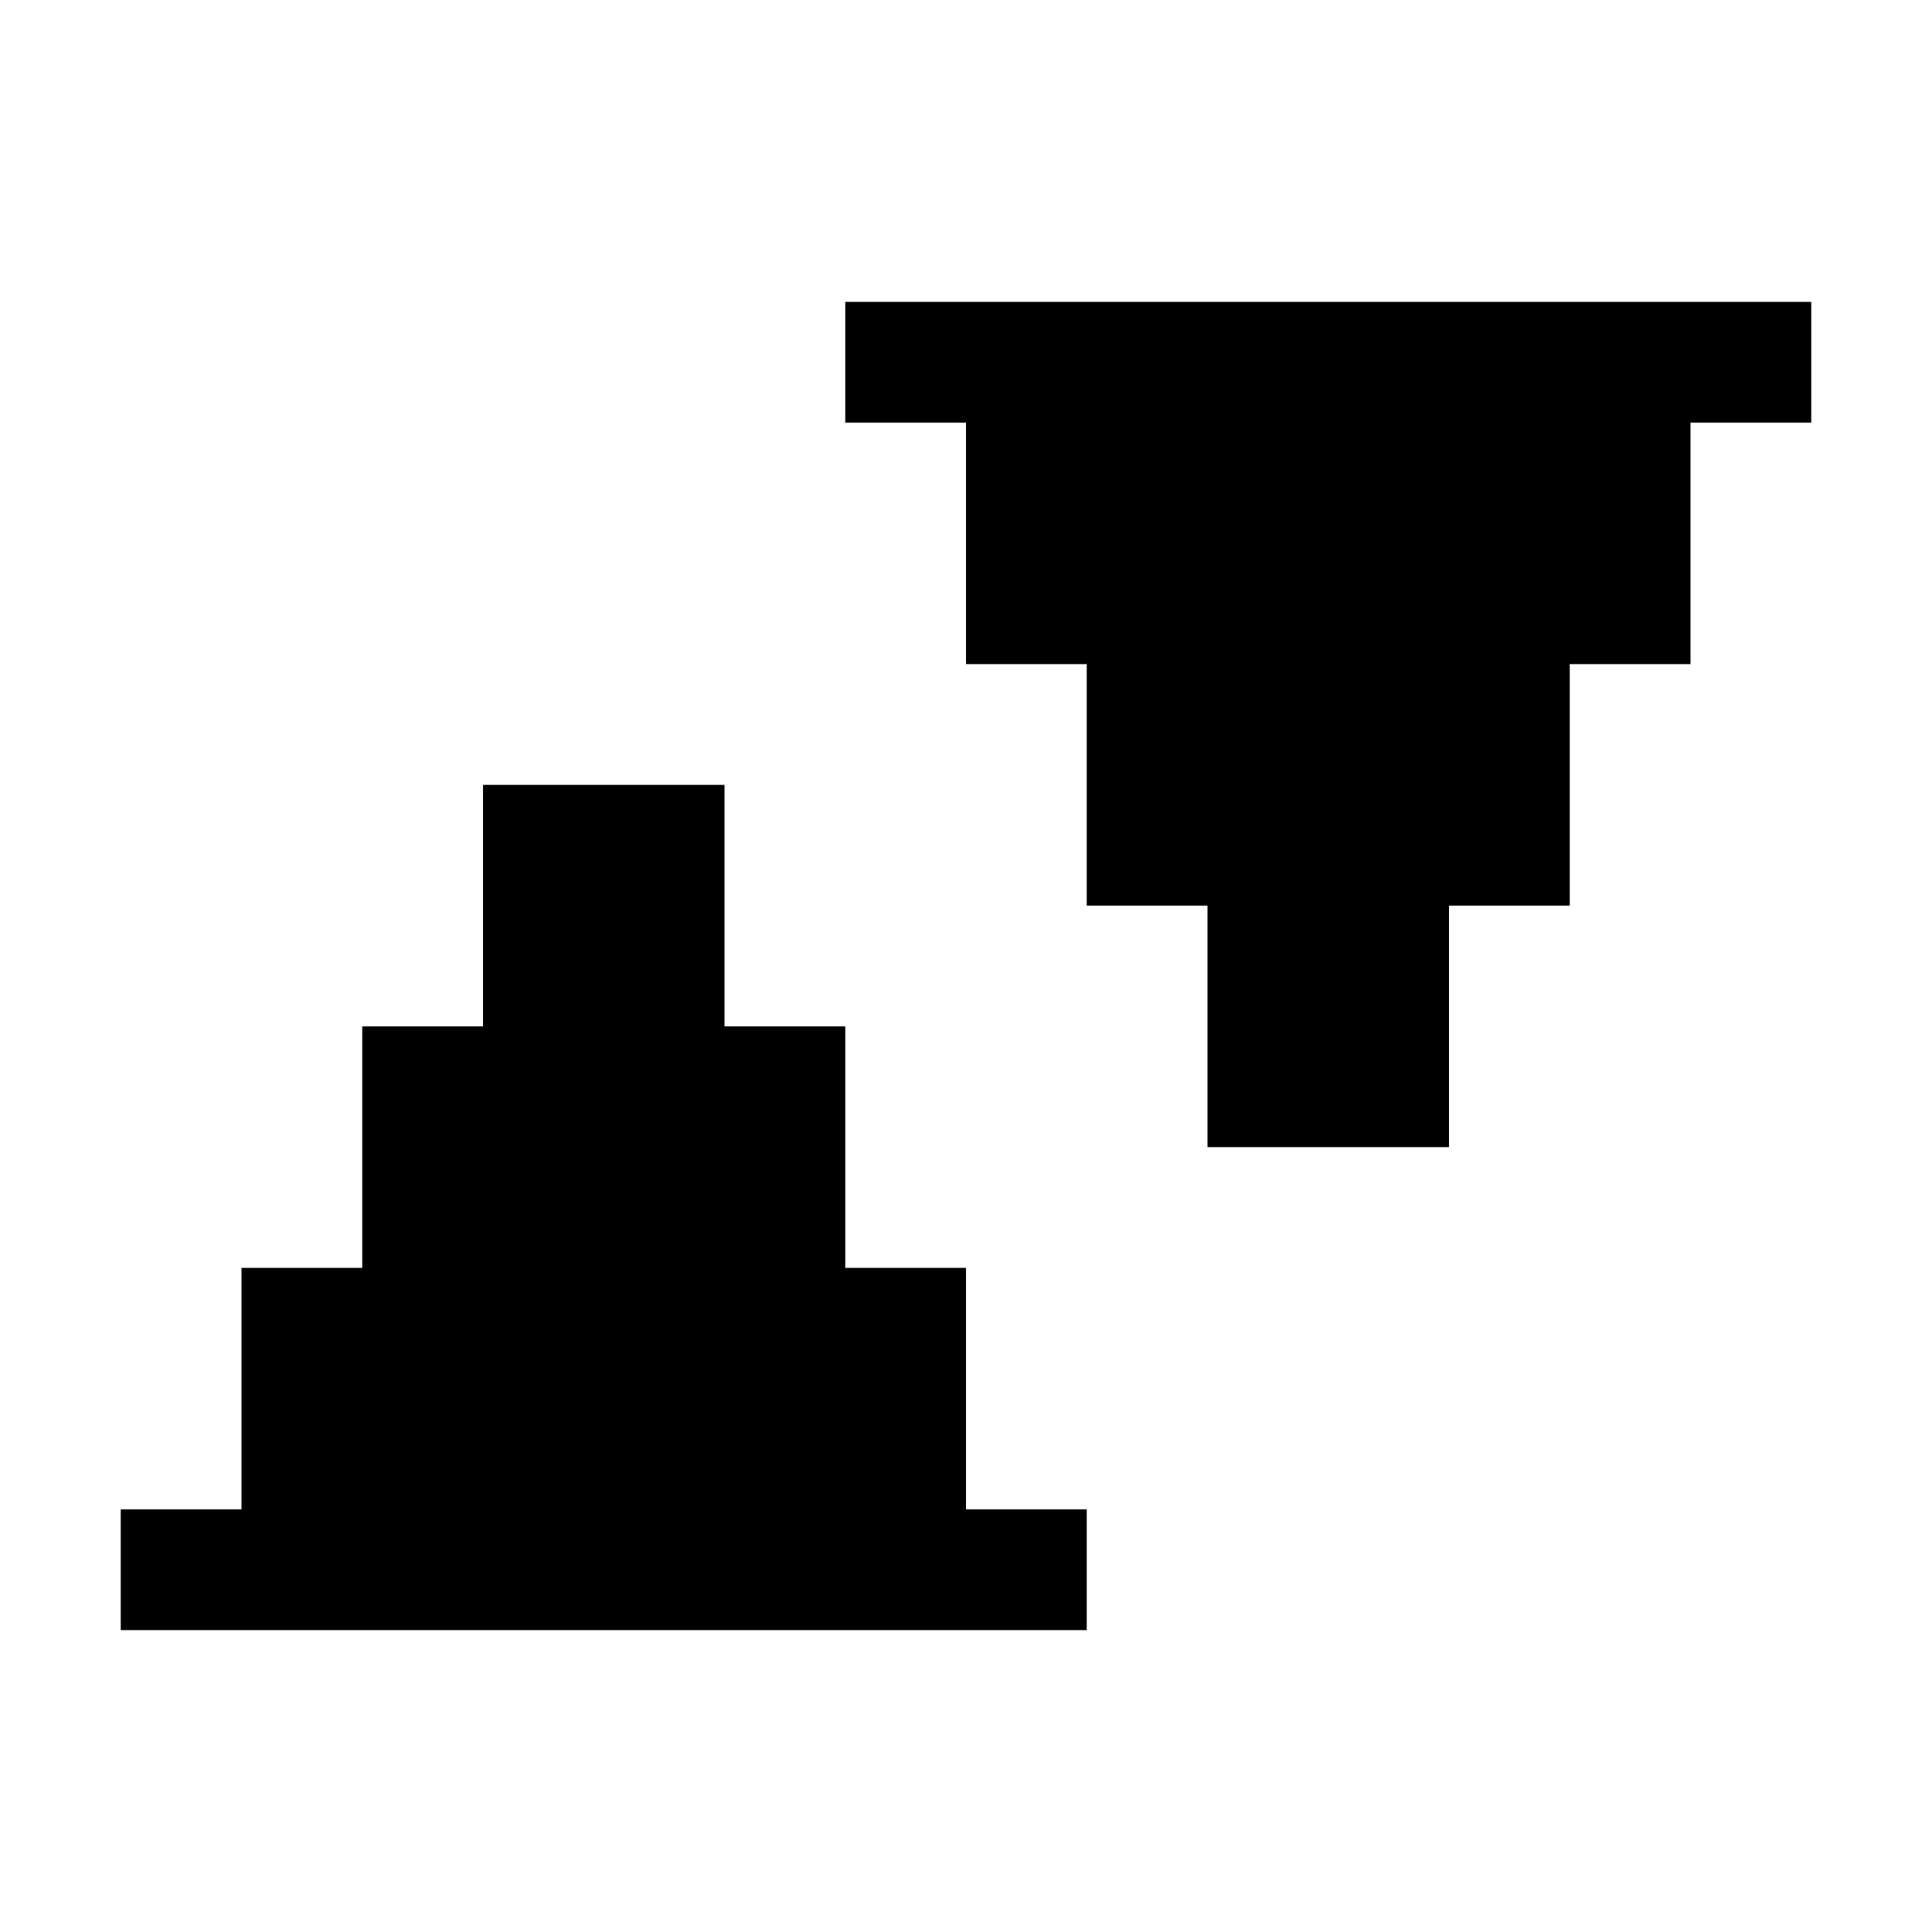
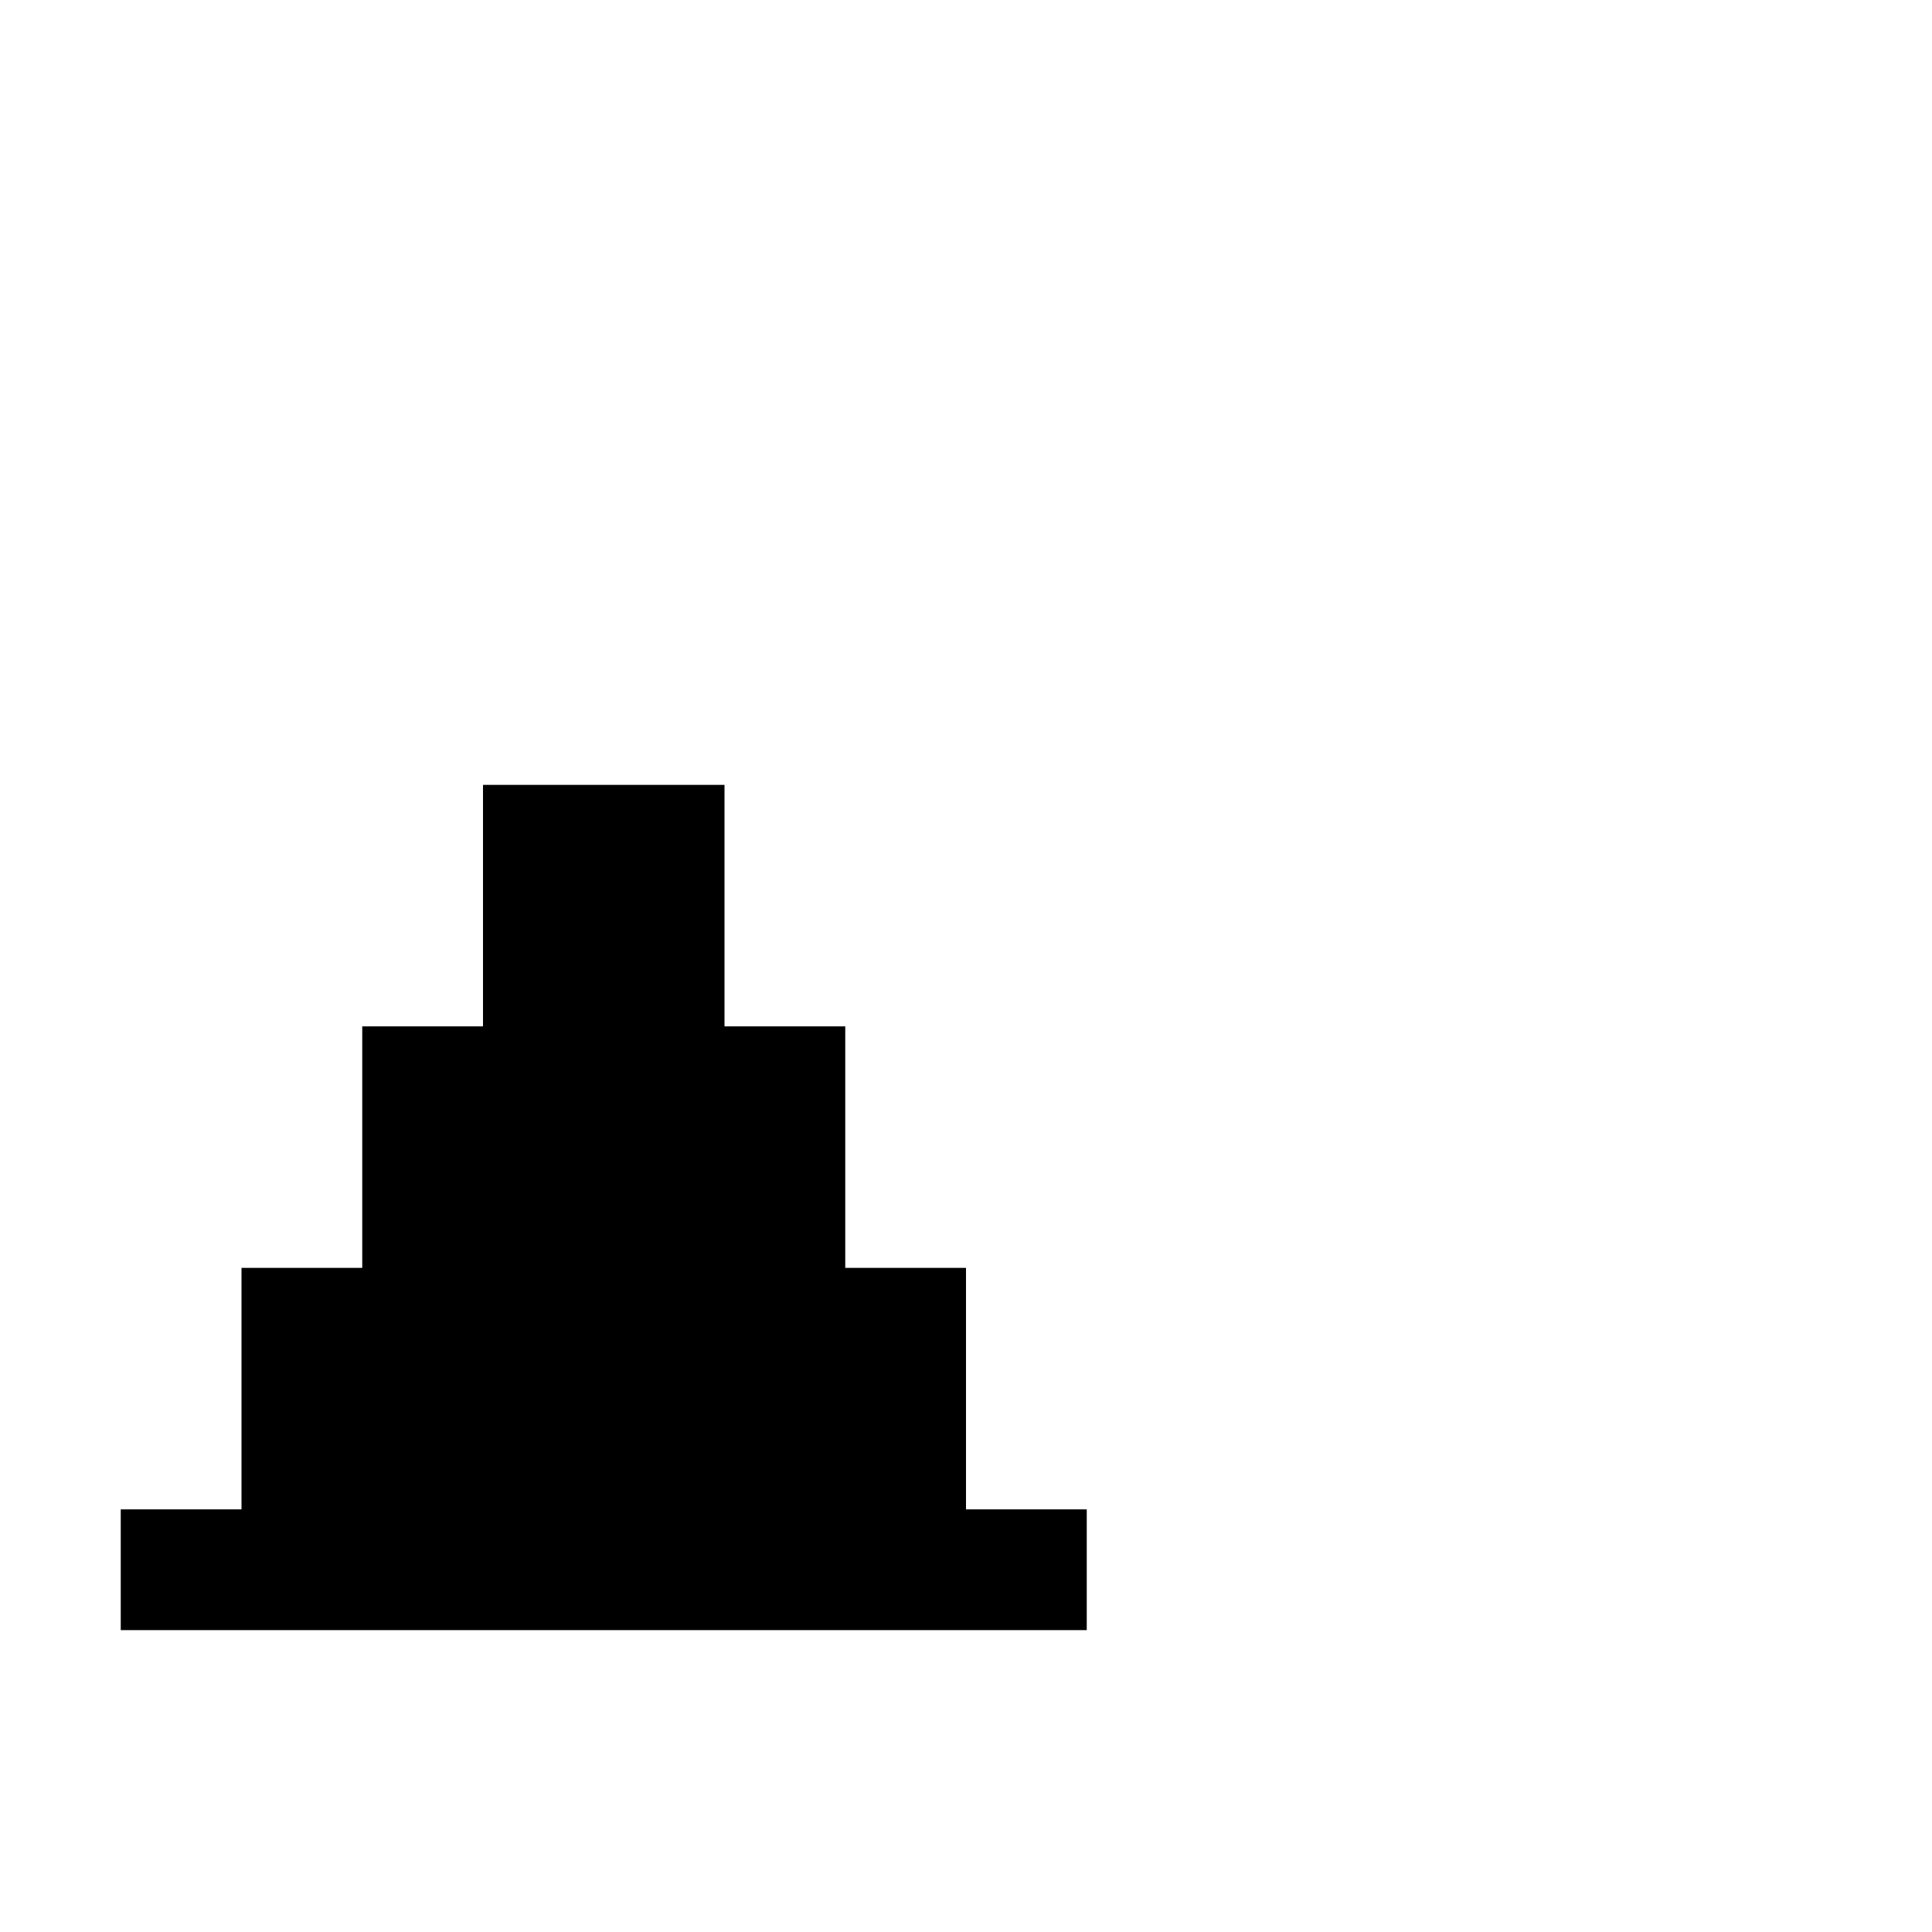
<svg xmlns="http://www.w3.org/2000/svg" fill="none" height="32" viewBox="0 0 32 32" width="32">
  <g fill="currentColor">
-     <path d="m18 15h2v4h4v-4h2v-4h2v-4h2v-2h-16v2h2v4h2z" />
    <path d="m6 17h2v-4h4v4h2v4h2v4h2v2h-16v-2h2v-4h2z" />
  </g>
</svg>